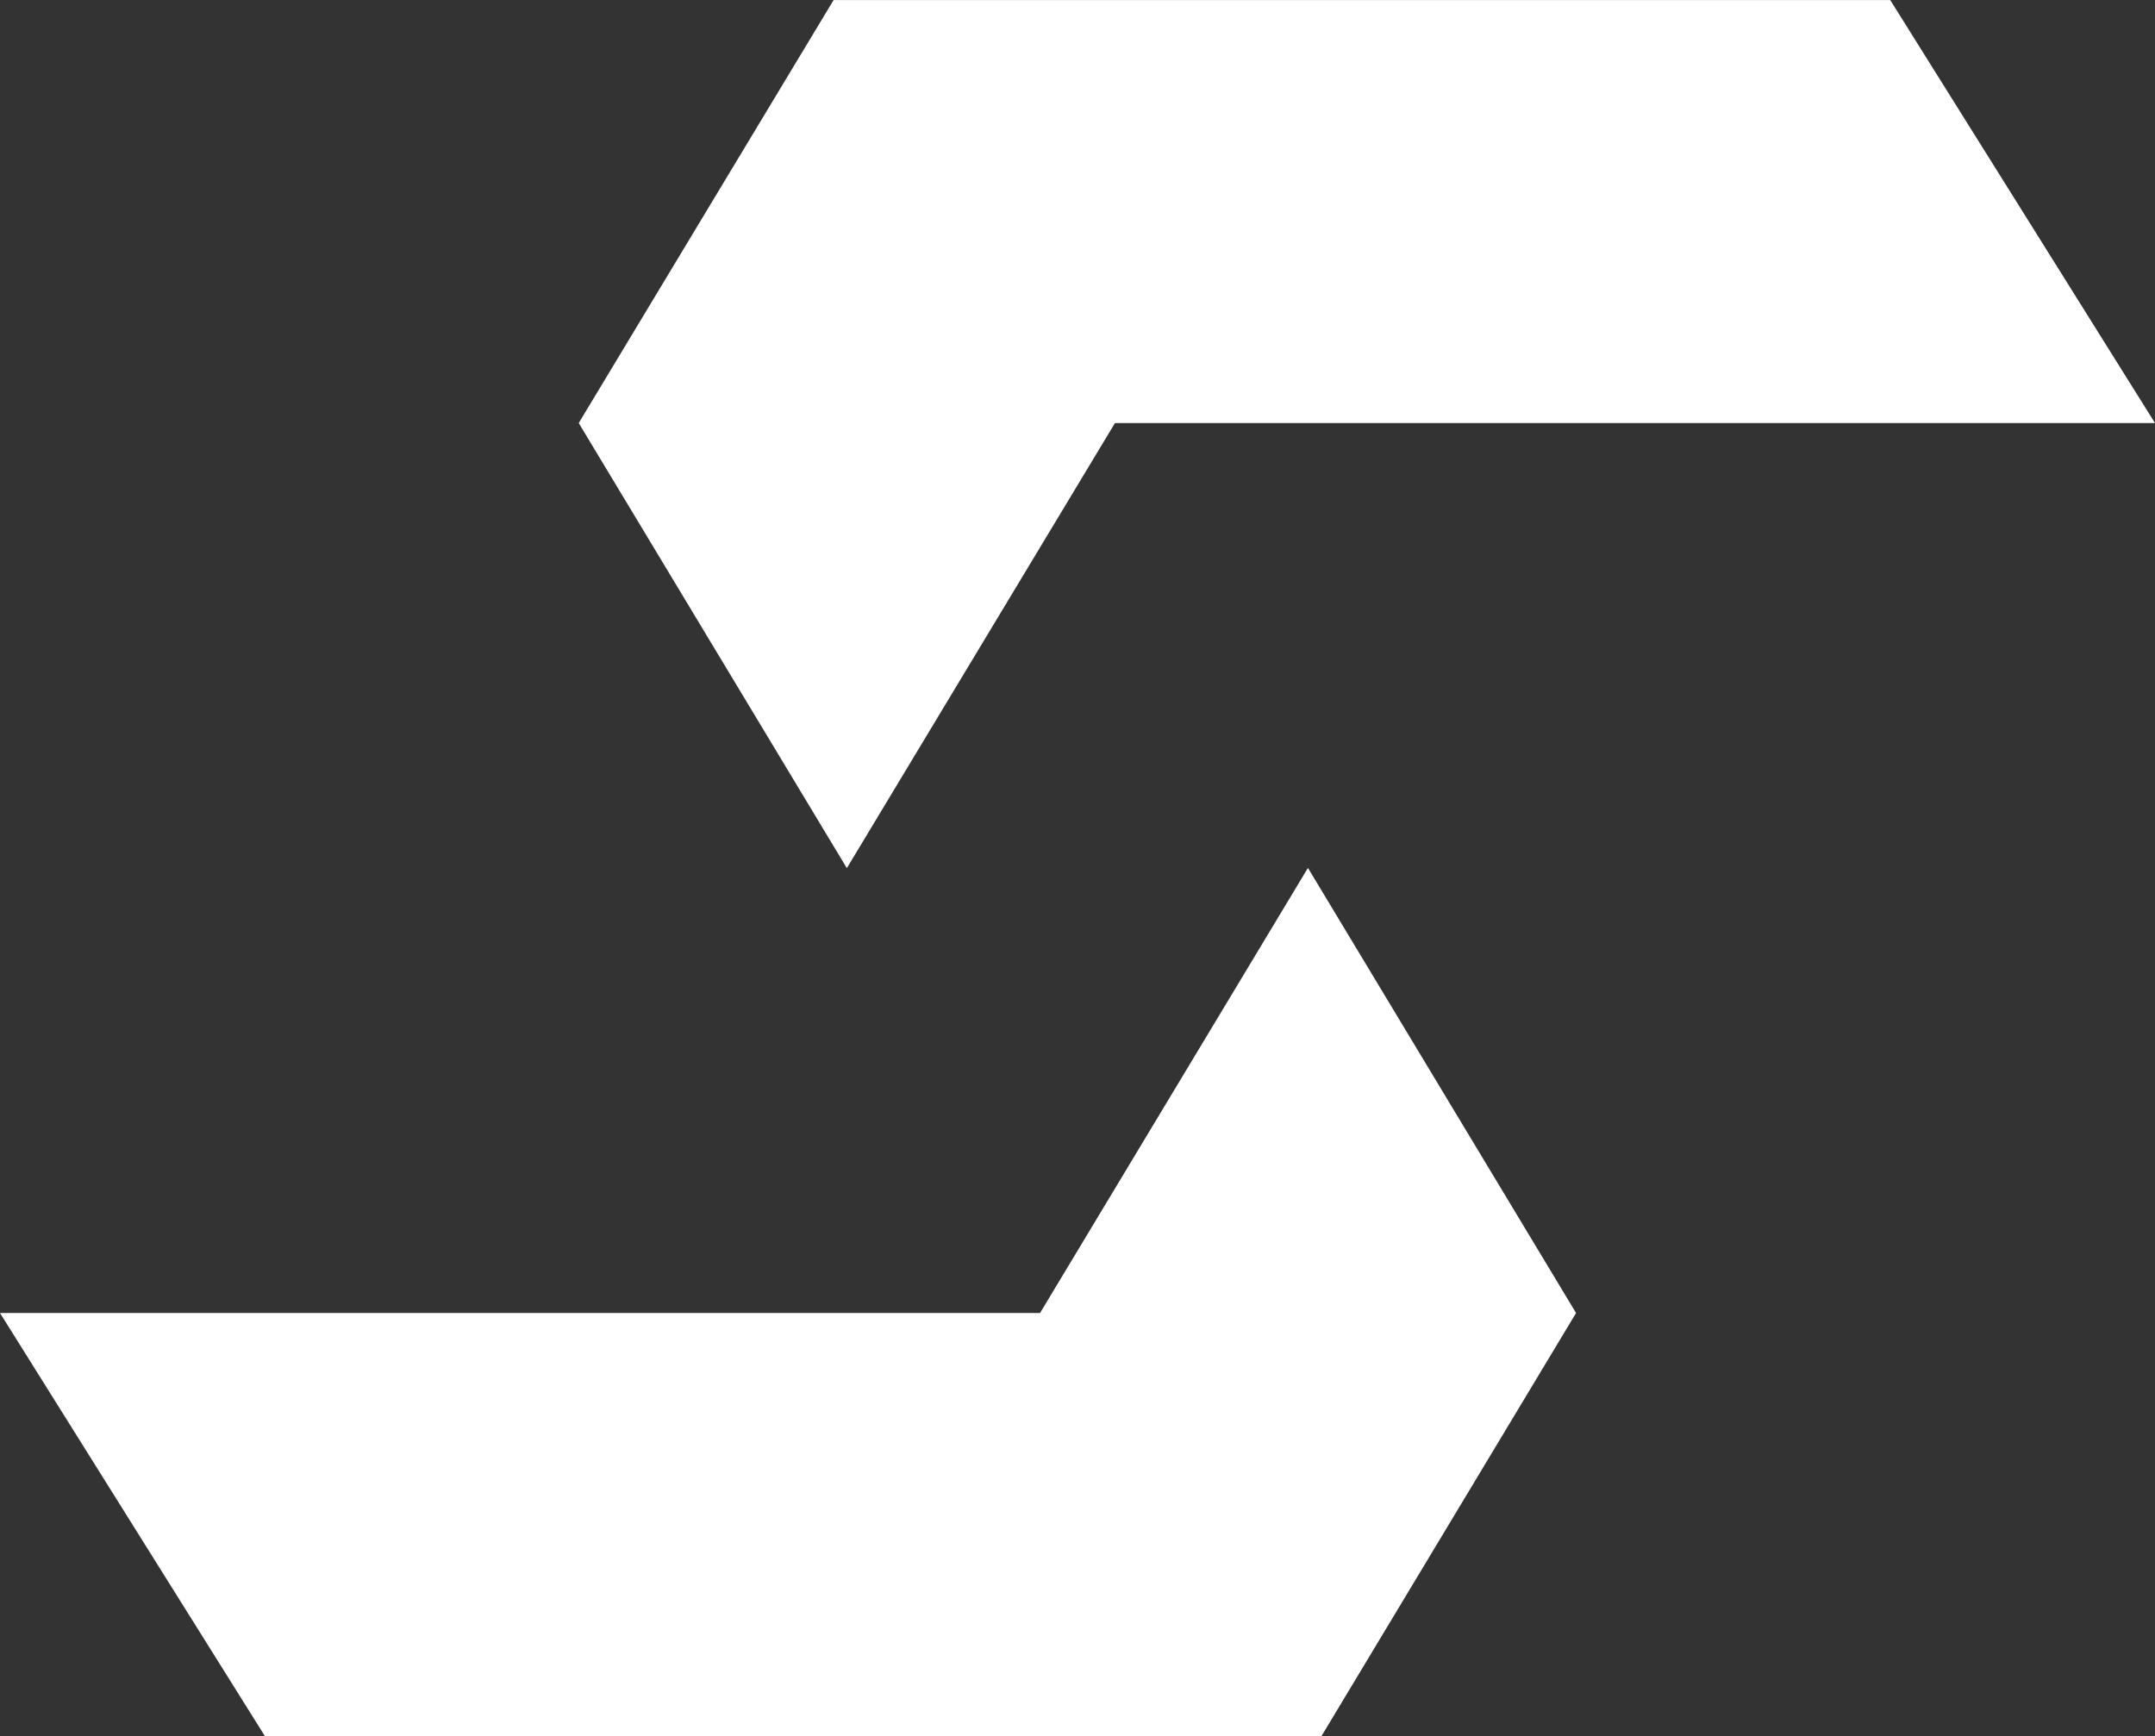
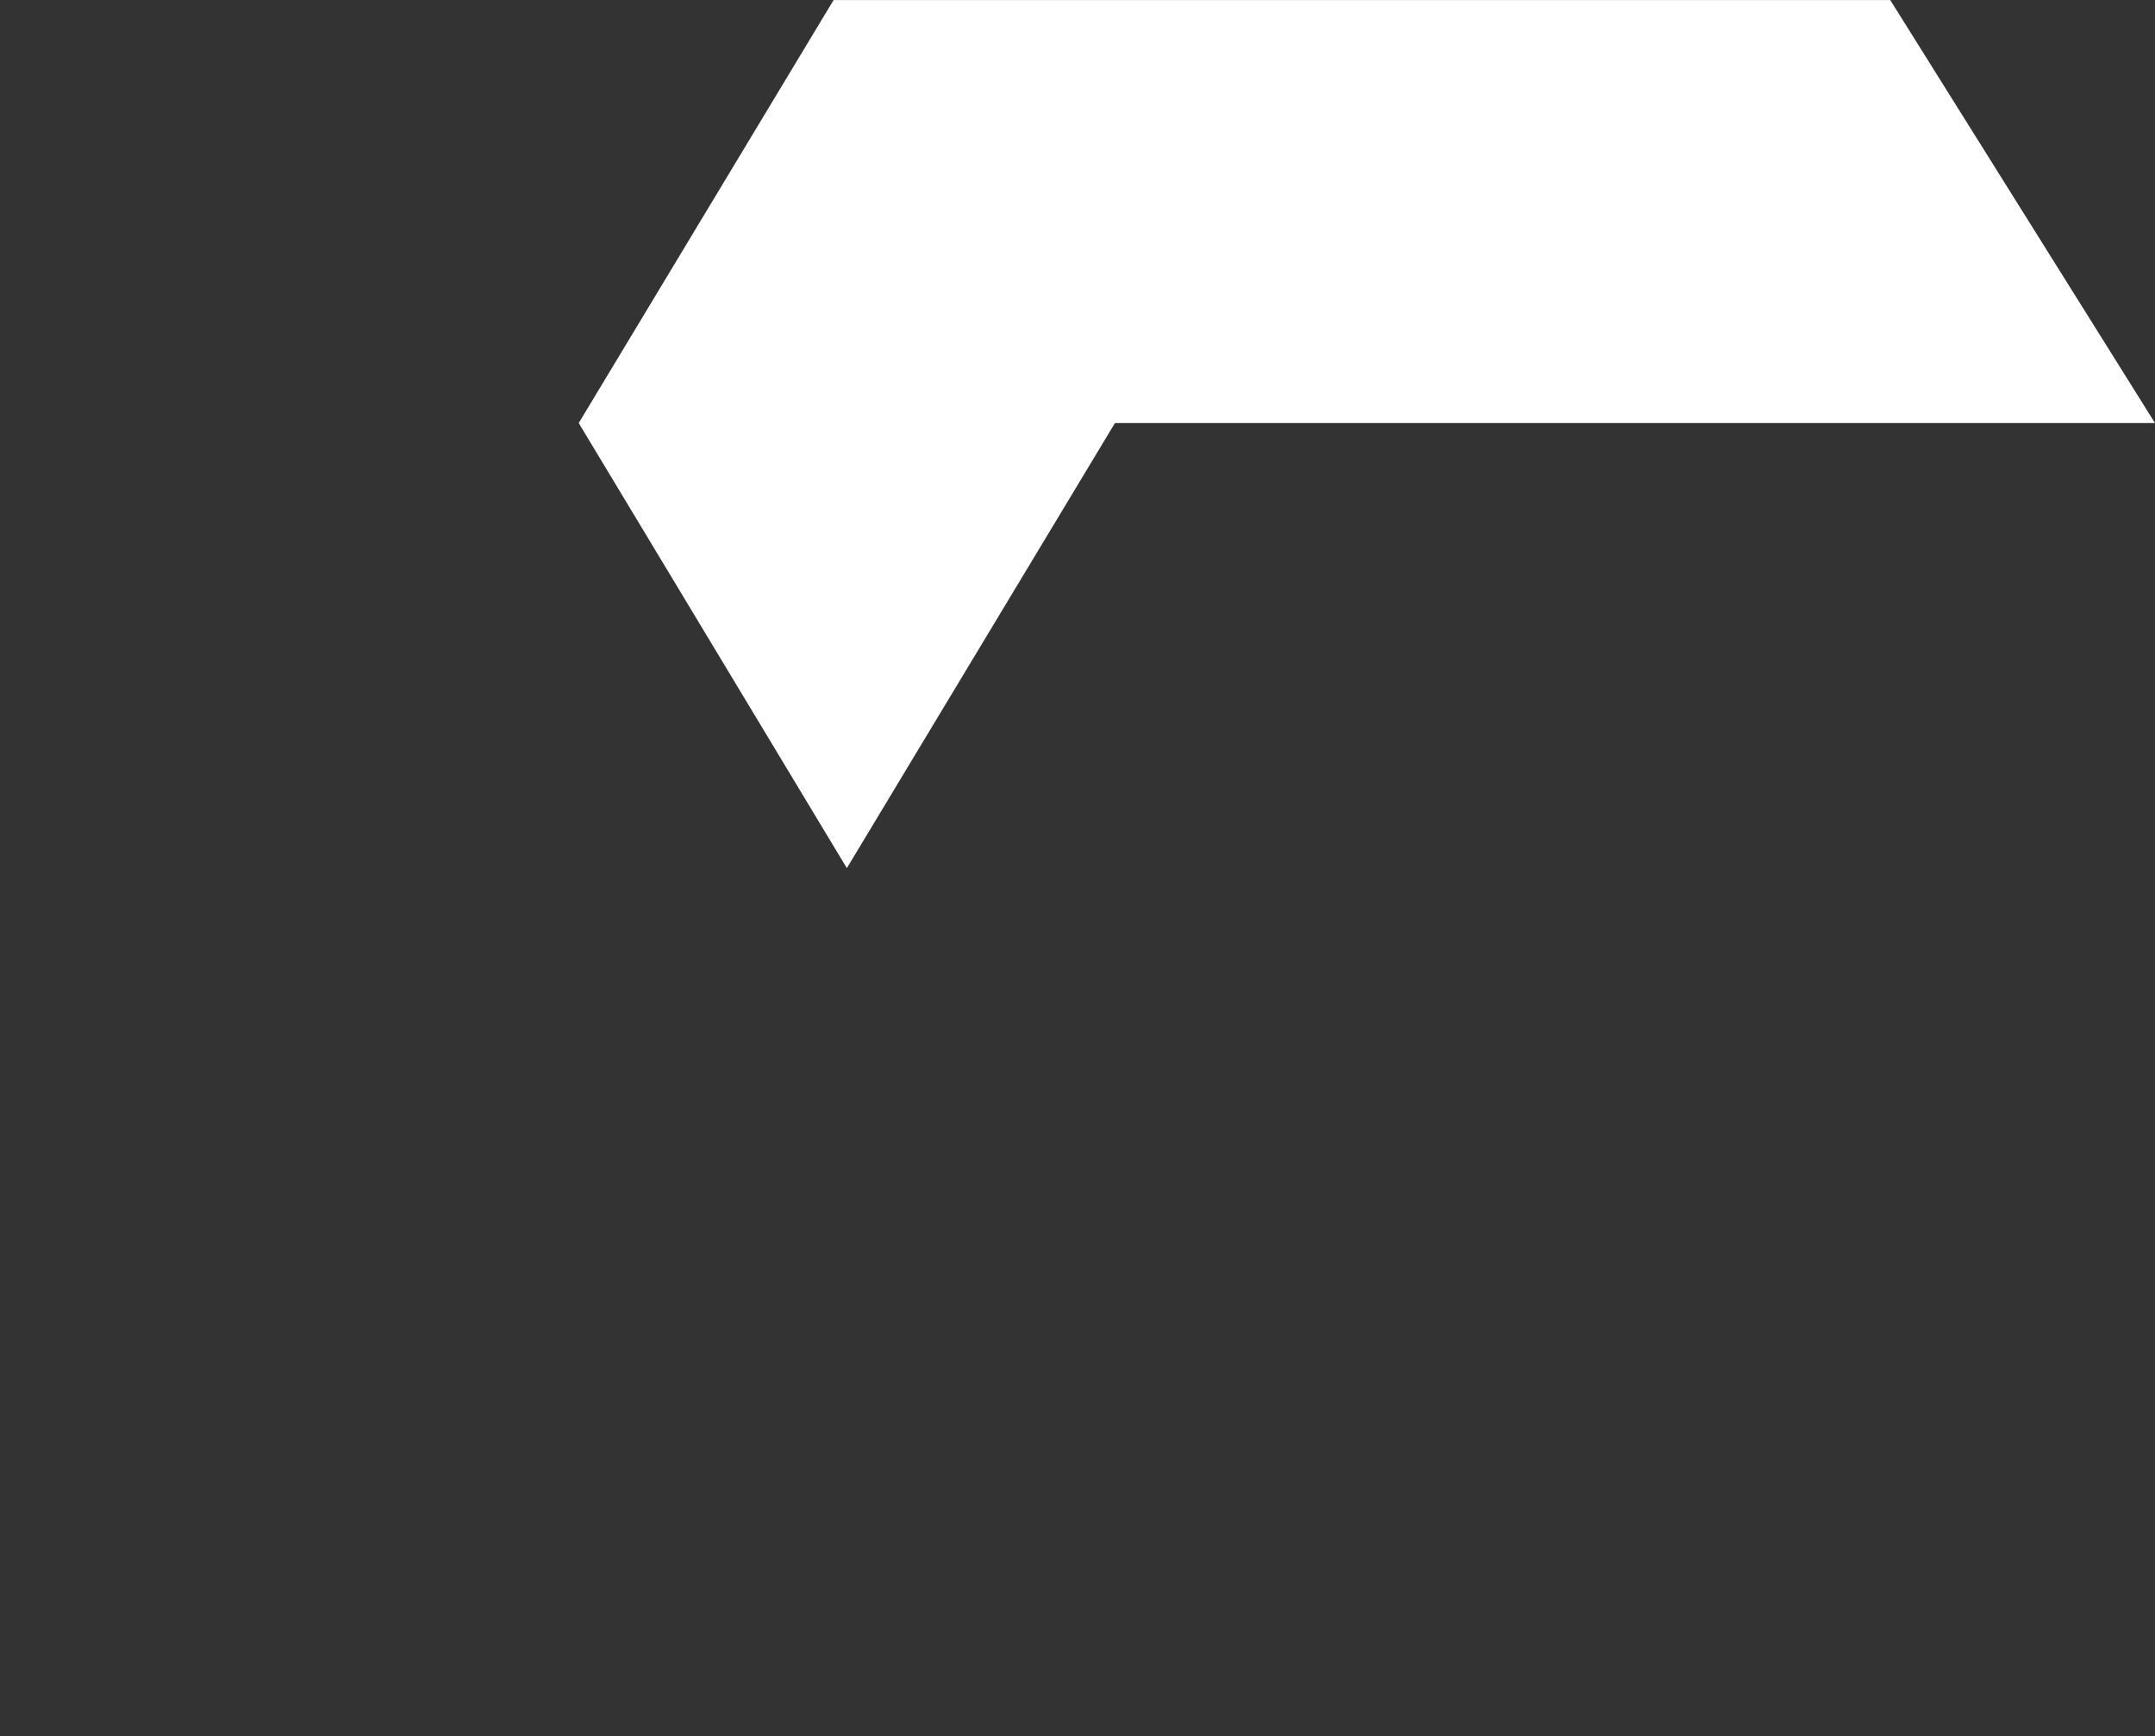
<svg xmlns="http://www.w3.org/2000/svg" version="1.1" id="Ebene_1" x="0px" y="0px" viewBox="0 0 1024 825" style="enable-background:new 0 0 1024 825;" xml:space="preserve">
  <rect x="0" y="0" width="1024" height="825" fill="#333333" stroke="none" />
  <style type="text/css">
	.st0{fill:#FFFFFF;}
</style>
  <g id="Gruppe_13" transform="translate(-3938 -231.669)">
    <path id="Pfad_16" class="st0" d="M4334.1,231.7l-121.1,201l127.4,211.5l127.4-211.5H4962l-125.8-201H4334.1z" />
-     <path id="Pfad_17" class="st0" d="M4432.2,855.6H3938l125.9,201.1h502l121-201.1l-127.4-211.5L4432.2,855.6z" />
  </g>
</svg>